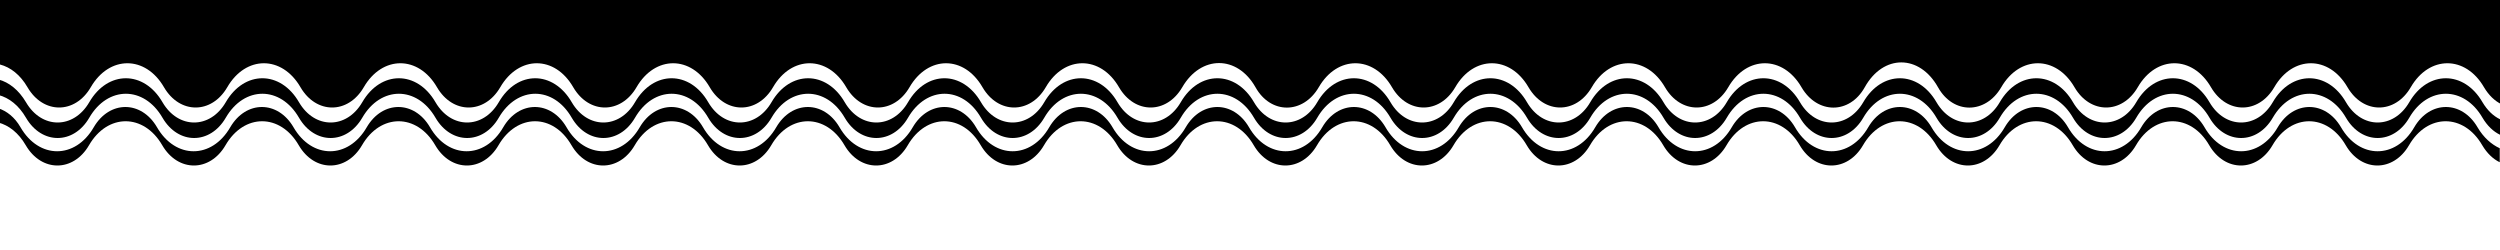
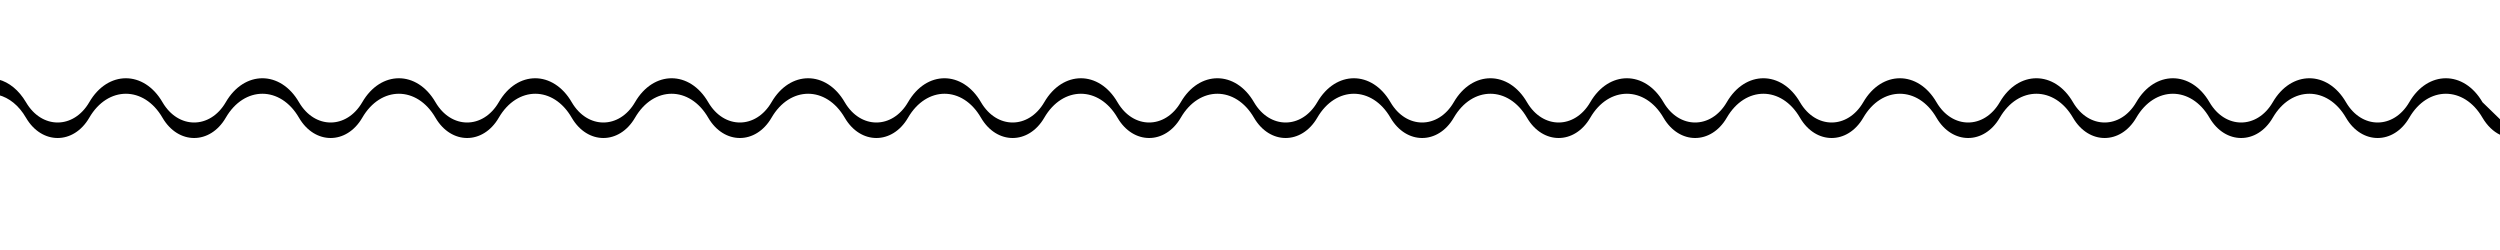
<svg xmlns="http://www.w3.org/2000/svg" viewBox="0 0 1000 100" preserveAspectRatio="none">
-   <path d="M0,0v25.8c4.2,1.1,8.1,4.1,11,9.1c6.3,10.8,19,10.8,25.3,0c7.4-12.8,21.9-12.8,29.3,0c6.3,10.8,19,10.8,25.3,0   c7.4-12.8,21.9-12.8,29.3,0c6.3,10.8,19,10.8,25.3,0c7.4-12.8,21.9-12.8,29.3,0c6.3,10.8,19,10.8,25.3,0c3.7-6.4,9.2-9.6,14.6-9.6   c5.5,0,10.9,3.2,14.6,9.6c6.3,10.8,19,10.8,25.3,0c7.4-12.8,21.9-12.8,29.3,0c6.3,10.8,19,10.8,25.3,0c7.4-12.8,21.9-12.8,29.3,0   c6.3,10.8,19,10.8,25.3,0c3.7-6.4,9.2-9.6,14.6-9.6c5.5,0,10.9,3.2,14.6,9.6c6.3,10.8,19,10.8,25.3,0c7.4-12.8,21.9-12.8,29.3,0   c6.3,10.8,19,10.8,25.3,0c7.5-12.9,22-12.9,29.3,0c6.1,10.9,19,10.8,25.3,0c7.4-12.8,21.9-12.8,29.3,0c6.3,10.8,19,10.8,25.3,0   c7.4-12.8,21.9-12.8,29.3,0c6.3,10.8,19,10.8,25.3,0c7.4-12.8,21.9-12.8,29.3,0c6.3,10.8,19,10.8,25.3,0c7.4-12.8,21.9-12.8,29.3,0   c6.3,10.8,19.2,10.9,25.3,0c7.4-13.3,21.9-13.2,29.3,0c6.1,10.9,19,10.8,25.3,0c7.4-12.8,21.9-12.8,29.3,0c6.3,10.8,19,10.8,25.3,0   c7.4-12.8,21.9-12.8,29.3,0c6.3,10.8,19,10.8,25.3,0c7.4-12.8,21.9-12.8,29.3,0c6.3,10.8,19,10.8,25.3,0c7.4-12.8,21.9-12.8,29.3,0   c1.9,3.2,4.3,5.5,7,6.8V0H0z" />
-   <path d="M993,40.9c-7.4-12.8-21.9-12.8-29.3,0c-6.3,10.8-19,10.8-25.3,0c-7.4-12.8-21.9-12.8-29.3,0c-6.3,10.8-19,10.8-25.3,0   c-7.4-12.8-21.9-12.8-29.3,0c-6.3,10.8-19,10.8-25.3,0c-7.4-12.8-21.9-12.8-29.3,0c-6.3,10.8-19,10.8-25.3,0   c-7.4-12.8-21.9-12.8-29.3,0c-6.3,10.8-19,10.8-25.3,0c-7.4-12.8-21.9-12.8-29.3,0c-6.3,10.8-19,10.8-25.3,0   c-7.4-12.8-21.9-12.8-29.3,0c-6.3,10.8-19,10.8-25.3,0c-7.4-12.8-21.9-12.8-29.3,0c-6.3,10.8-19,10.8-25.3,0   c-7.4-12.8-21.9-12.8-29.3,0c-6.3,10.8-19,10.8-25.3,0c-7.4-12.8-21.9-12.8-29.3,0c-6.3,10.8-19,10.8-25.3,0   c-7.4-12.8-21.9-12.8-29.3,0c-6.3,10.8-19,10.8-25.3,0c-3.7-6.4-9.2-9.6-14.6-9.6c-5.5,0-10.9,3.2-14.6,9.6   c-6.3,10.8-19,10.8-25.3,0c-7.4-12.8-21.9-12.8-29.3,0c-6.3,10.8-19,10.8-25.3,0c-7.4-12.8-21.9-12.8-29.3,0   c-6.3,10.8-19,10.8-25.3,0c-3.7-6.4-9.2-9.6-14.6-9.6c-5.5,0-10.9,3.2-14.6,9.6c-6.3,10.8-19,10.8-25.3,0   c-7.4-12.8-21.9-12.8-29.3,0c-6.3,10.8-19,10.8-25.3,0c-7.4-12.8-21.9-12.8-29.3,0c-6.3,10.8-19,10.8-25.3,0   c-7.4-12.8-21.9-12.8-29.3,0c-6.3,10.8-19,10.8-25.3,0c-2.9-4.9-6.8-8-11-9.1V38c4.2,1.1,8.1,4.1,11,9.1c6.3,10.8,19,10.8,25.3,0   c7.4-12.8,21.9-12.8,29.3,0c6.3,10.8,19,10.8,25.3,0c7.4-12.8,21.9-12.8,29.3,0c6.3,10.8,19,10.8,25.3,0c7.4-12.8,21.9-12.8,29.3,0   c6.3,10.8,19,10.8,25.3,0c3.7-6.4,9.2-9.6,14.6-9.6c5.5,0,10.9,3.2,14.6,9.6c6.3,10.8,19,10.8,25.3,0c7.4-12.8,21.9-12.8,29.3,0   c6.3,10.8,19,10.8,25.3,0c7.4-12.8,21.9-12.8,29.3,0c6.3,10.8,19,10.8,25.3,0c3.7-6.4,9.2-9.6,14.6-9.6c5.5,0,10.9,3.2,14.6,9.6   c6.3,10.8,19,10.8,25.3,0c7.4-12.8,21.9-12.8,29.3,0c6.3,10.8,19,10.8,25.3,0c7.4-12.8,21.9-12.8,29.3,0c6.3,10.8,19,10.8,25.3,0   c7.4-12.8,21.9-12.8,29.3,0c6.3,10.8,19,10.8,25.3,0c7.4-12.8,21.9-12.8,29.3,0c6.3,10.8,19,10.8,25.3,0c7.4-12.8,21.9-12.8,29.3,0   c6.3,10.8,19,10.8,25.3,0c7.4-12.8,21.9-12.8,29.3,0c6.3,10.8,19,10.8,25.3,0c7.4-12.8,21.9-12.8,29.3,0c6.3,10.8,19,10.8,25.3,0   c7.4-12.8,21.9-12.8,29.3,0c6.3,10.8,19,10.8,25.3,0c7.4-12.8,21.9-12.8,29.3,0c6.3,10.8,19,10.8,25.3,0c7.4-12.8,21.9-12.8,29.3,0   c6.3,10.8,19,10.8,25.3,0c7.4-12.8,21.9-12.8,29.3,0c1.9,3.2,4.3,5.5,7,6.8v-6.2C997.3,46.4,994.9,44.1,993,40.9z" />
-   <path d="M991,50.9c-6.3-10.8-19-10.8-25.3,0c-7.4,12.8-21.9,12.8-29.3,0c-6.3-10.8-19-10.8-25.3,0c-7.4,12.8-21.9,12.8-29.3,0   c-6.3-10.8-19-10.8-25.3,0c-7.4,12.8-21.9,12.8-29.3,0c-6.3-10.8-19-10.8-25.3,0c-7.4,12.8-21.9,12.8-29.3,0   c-6.3-10.8-19-10.8-25.3,0c-7.4,12.8-21.9,12.8-29.3,0c-6.3-10.8-19-10.8-25.3,0c-7.4,12.8-21.9,12.8-29.3,0   c-6.3-10.8-19-10.8-25.3,0c-7.4,12.8-21.9,12.8-29.3,0c-6.3-10.8-19-10.8-25.3,0c-7.4,12.8-21.9,12.8-29.3,0   c-6.3-10.8-19-10.8-25.3,0c-7.4,12.8-21.9,12.8-29.3,0c-6.3-10.8-19-10.8-25.3,0c-7.4,12.8-21.9,12.8-29.3,0   c-6.3-10.8-19-10.8-25.3,0c-7.4,12.8-21.9,12.8-29.3,0c-6.3-10.8-19-10.8-25.3,0c-7.4,12.8-21.9,12.8-29.3,0   c-6.3-10.8-19-10.8-25.3,0c-7.4,12.8-21.9,12.8-29.3,0c-6.3-10.8-19-10.8-25.3,0c-7.4,12.8-21.9,12.8-29.3,0   c-6.3-10.8-19-10.8-25.3,0c-7.4,12.8-21.9,12.8-29.3,0c-6.3-10.8-19-10.8-25.3,0c-7.4,12.8-21.9,12.8-29.3,0   c-6.3-10.8-19-10.8-25.3,0c-7.4,12.8-21.9,12.8-29.3,0c-6.3-10.8-19-10.8-25.3,0c-7.4,12.8-21.9,12.8-29.3,0   c-2.3-4-5.5-6.5-8.9-7.6V49c4.2,1.1,8.1,4.1,11,9.1c6.3,10.8,19,10.8,25.3,0c7.4-12.8,21.9-12.8,29.3,0c6.3,10.8,19,10.8,25.3,0   c7.4-12.8,21.9-12.8,29.3,0c6.3,10.8,19,10.8,25.3,0c7.4-12.8,21.9-12.8,29.3,0c6.3,10.8,19,10.8,25.3,0c3.7-6.4,9.2-9.6,14.6-9.6   c5.5,0,10.9,3.2,14.6,9.6c6.3,10.8,19,10.8,25.3,0c7.4-12.8,21.9-12.8,29.3,0c6.3,10.8,19,10.8,25.3,0c7.4-12.8,21.9-12.8,29.3,0   c6.3,10.8,19,10.8,25.3,0c3.7-6.4,9.2-9.6,14.6-9.6c5.5,0,10.9,3.2,14.6,9.6c6.3,10.8,19,10.8,25.3,0c7.4-12.8,21.9-12.8,29.3,0   c6.3,10.8,19,10.8,25.3,0c7.4-12.8,21.9-12.8,29.3,0c6.3,10.8,19,10.8,25.3,0c7.4-12.8,21.9-12.8,29.3,0c6.3,10.8,19,10.8,25.3,0   c7.4-12.8,21.9-12.8,29.3,0c6.3,10.8,19,10.8,25.3,0c7.4-12.8,21.9-12.8,29.3,0c6.3,10.8,19,10.8,25.3,0c7.4-12.8,21.9-12.8,29.3,0   c6.3,10.8,19,10.8,25.3,0c7.4-12.8,21.9-12.8,29.3,0c6.3,10.8,19,10.8,25.3,0c7.4-12.8,21.9-12.8,29.3,0c6.3,10.8,19,10.8,25.3,0   c7.4-12.8,21.9-12.8,29.3,0c6.3,10.8,19,10.8,25.3,0c7.4-12.8,21.9-12.8,29.3,0c6.3,10.8,19,10.8,25.3,0c7.4-12.8,21.9-12.8,29.3,0   c1.9,3.2,4.3,5.5,7,6.8v-5.6C996.6,57.8,993.4,55,991,50.9z" />
+   <path d="M993,40.9c-7.4-12.8-21.9-12.8-29.3,0c-6.3,10.8-19,10.8-25.3,0c-7.4-12.8-21.9-12.8-29.3,0c-6.3,10.8-19,10.8-25.3,0   c-7.4-12.8-21.9-12.8-29.3,0c-6.3,10.8-19,10.8-25.3,0c-7.4-12.8-21.9-12.8-29.3,0c-6.3,10.8-19,10.8-25.3,0   c-7.4-12.8-21.9-12.8-29.3,0c-6.3,10.8-19,10.8-25.3,0c-7.4-12.8-21.9-12.8-29.3,0c-6.3,10.8-19,10.8-25.3,0   c-7.4-12.8-21.9-12.8-29.3,0c-6.3,10.8-19,10.8-25.3,0c-7.4-12.8-21.9-12.8-29.3,0c-6.3,10.8-19,10.8-25.3,0   c-7.4-12.8-21.9-12.8-29.3,0c-6.3,10.8-19,10.8-25.3,0c-7.4-12.8-21.9-12.8-29.3,0c-6.3,10.8-19,10.8-25.3,0   c-7.4-12.8-21.9-12.8-29.3,0c-6.3,10.8-19,10.8-25.3,0c-3.7-6.4-9.2-9.6-14.6-9.6c-5.5,0-10.9,3.2-14.6,9.6   c-6.3,10.8-19,10.8-25.3,0c-7.4-12.8-21.9-12.8-29.3,0c-6.3,10.8-19,10.8-25.3,0c-7.4-12.8-21.9-12.8-29.3,0   c-6.3,10.8-19,10.8-25.3,0c-3.7-6.4-9.2-9.6-14.6-9.6c-5.5,0-10.9,3.2-14.6,9.6c-6.3,10.8-19,10.8-25.3,0   c-7.4-12.8-21.9-12.8-29.3,0c-6.3,10.8-19,10.8-25.3,0c-7.4-12.8-21.9-12.8-29.3,0c-6.3,10.8-19,10.8-25.3,0   c-7.4-12.8-21.9-12.8-29.3,0c-6.3,10.8-19,10.8-25.3,0c-2.9-4.9-6.8-8-11-9.1V38c4.2,1.1,8.1,4.1,11,9.1c6.3,10.8,19,10.8,25.3,0   c7.4-12.8,21.9-12.8,29.3,0c6.3,10.8,19,10.8,25.3,0c7.4-12.8,21.9-12.8,29.3,0c6.3,10.8,19,10.8,25.3,0c7.4-12.8,21.9-12.8,29.3,0   c6.3,10.8,19,10.8,25.3,0c3.7-6.4,9.2-9.6,14.6-9.6c5.5,0,10.9,3.2,14.6,9.6c6.3,10.8,19,10.8,25.3,0c7.4-12.8,21.9-12.8,29.3,0   c6.3,10.8,19,10.8,25.3,0c7.4-12.8,21.9-12.8,29.3,0c6.3,10.8,19,10.8,25.3,0c3.7-6.4,9.2-9.6,14.6-9.6c5.5,0,10.9,3.2,14.6,9.6   c6.3,10.8,19,10.8,25.3,0c7.4-12.8,21.9-12.8,29.3,0c6.3,10.8,19,10.8,25.3,0c7.4-12.8,21.9-12.8,29.3,0c6.3,10.8,19,10.8,25.3,0   c7.4-12.8,21.9-12.8,29.3,0c6.3,10.8,19,10.8,25.3,0c7.4-12.8,21.9-12.8,29.3,0c6.3,10.8,19,10.8,25.3,0c7.4-12.8,21.9-12.8,29.3,0   c6.3,10.8,19,10.8,25.3,0c7.4-12.8,21.9-12.8,29.3,0c6.3,10.8,19,10.8,25.3,0c7.4-12.8,21.9-12.8,29.3,0c6.3,10.8,19,10.8,25.3,0   c7.4-12.8,21.9-12.8,29.3,0c6.3,10.8,19,10.8,25.3,0c7.4-12.8,21.9-12.8,29.3,0c6.3,10.8,19,10.8,25.3,0c7.4-12.8,21.9-12.8,29.3,0   c6.3,10.8,19,10.8,25.3,0c7.4-12.8,21.9-12.8,29.3,0c1.9,3.2,4.3,5.5,7,6.8v-6.2z" />
</svg>